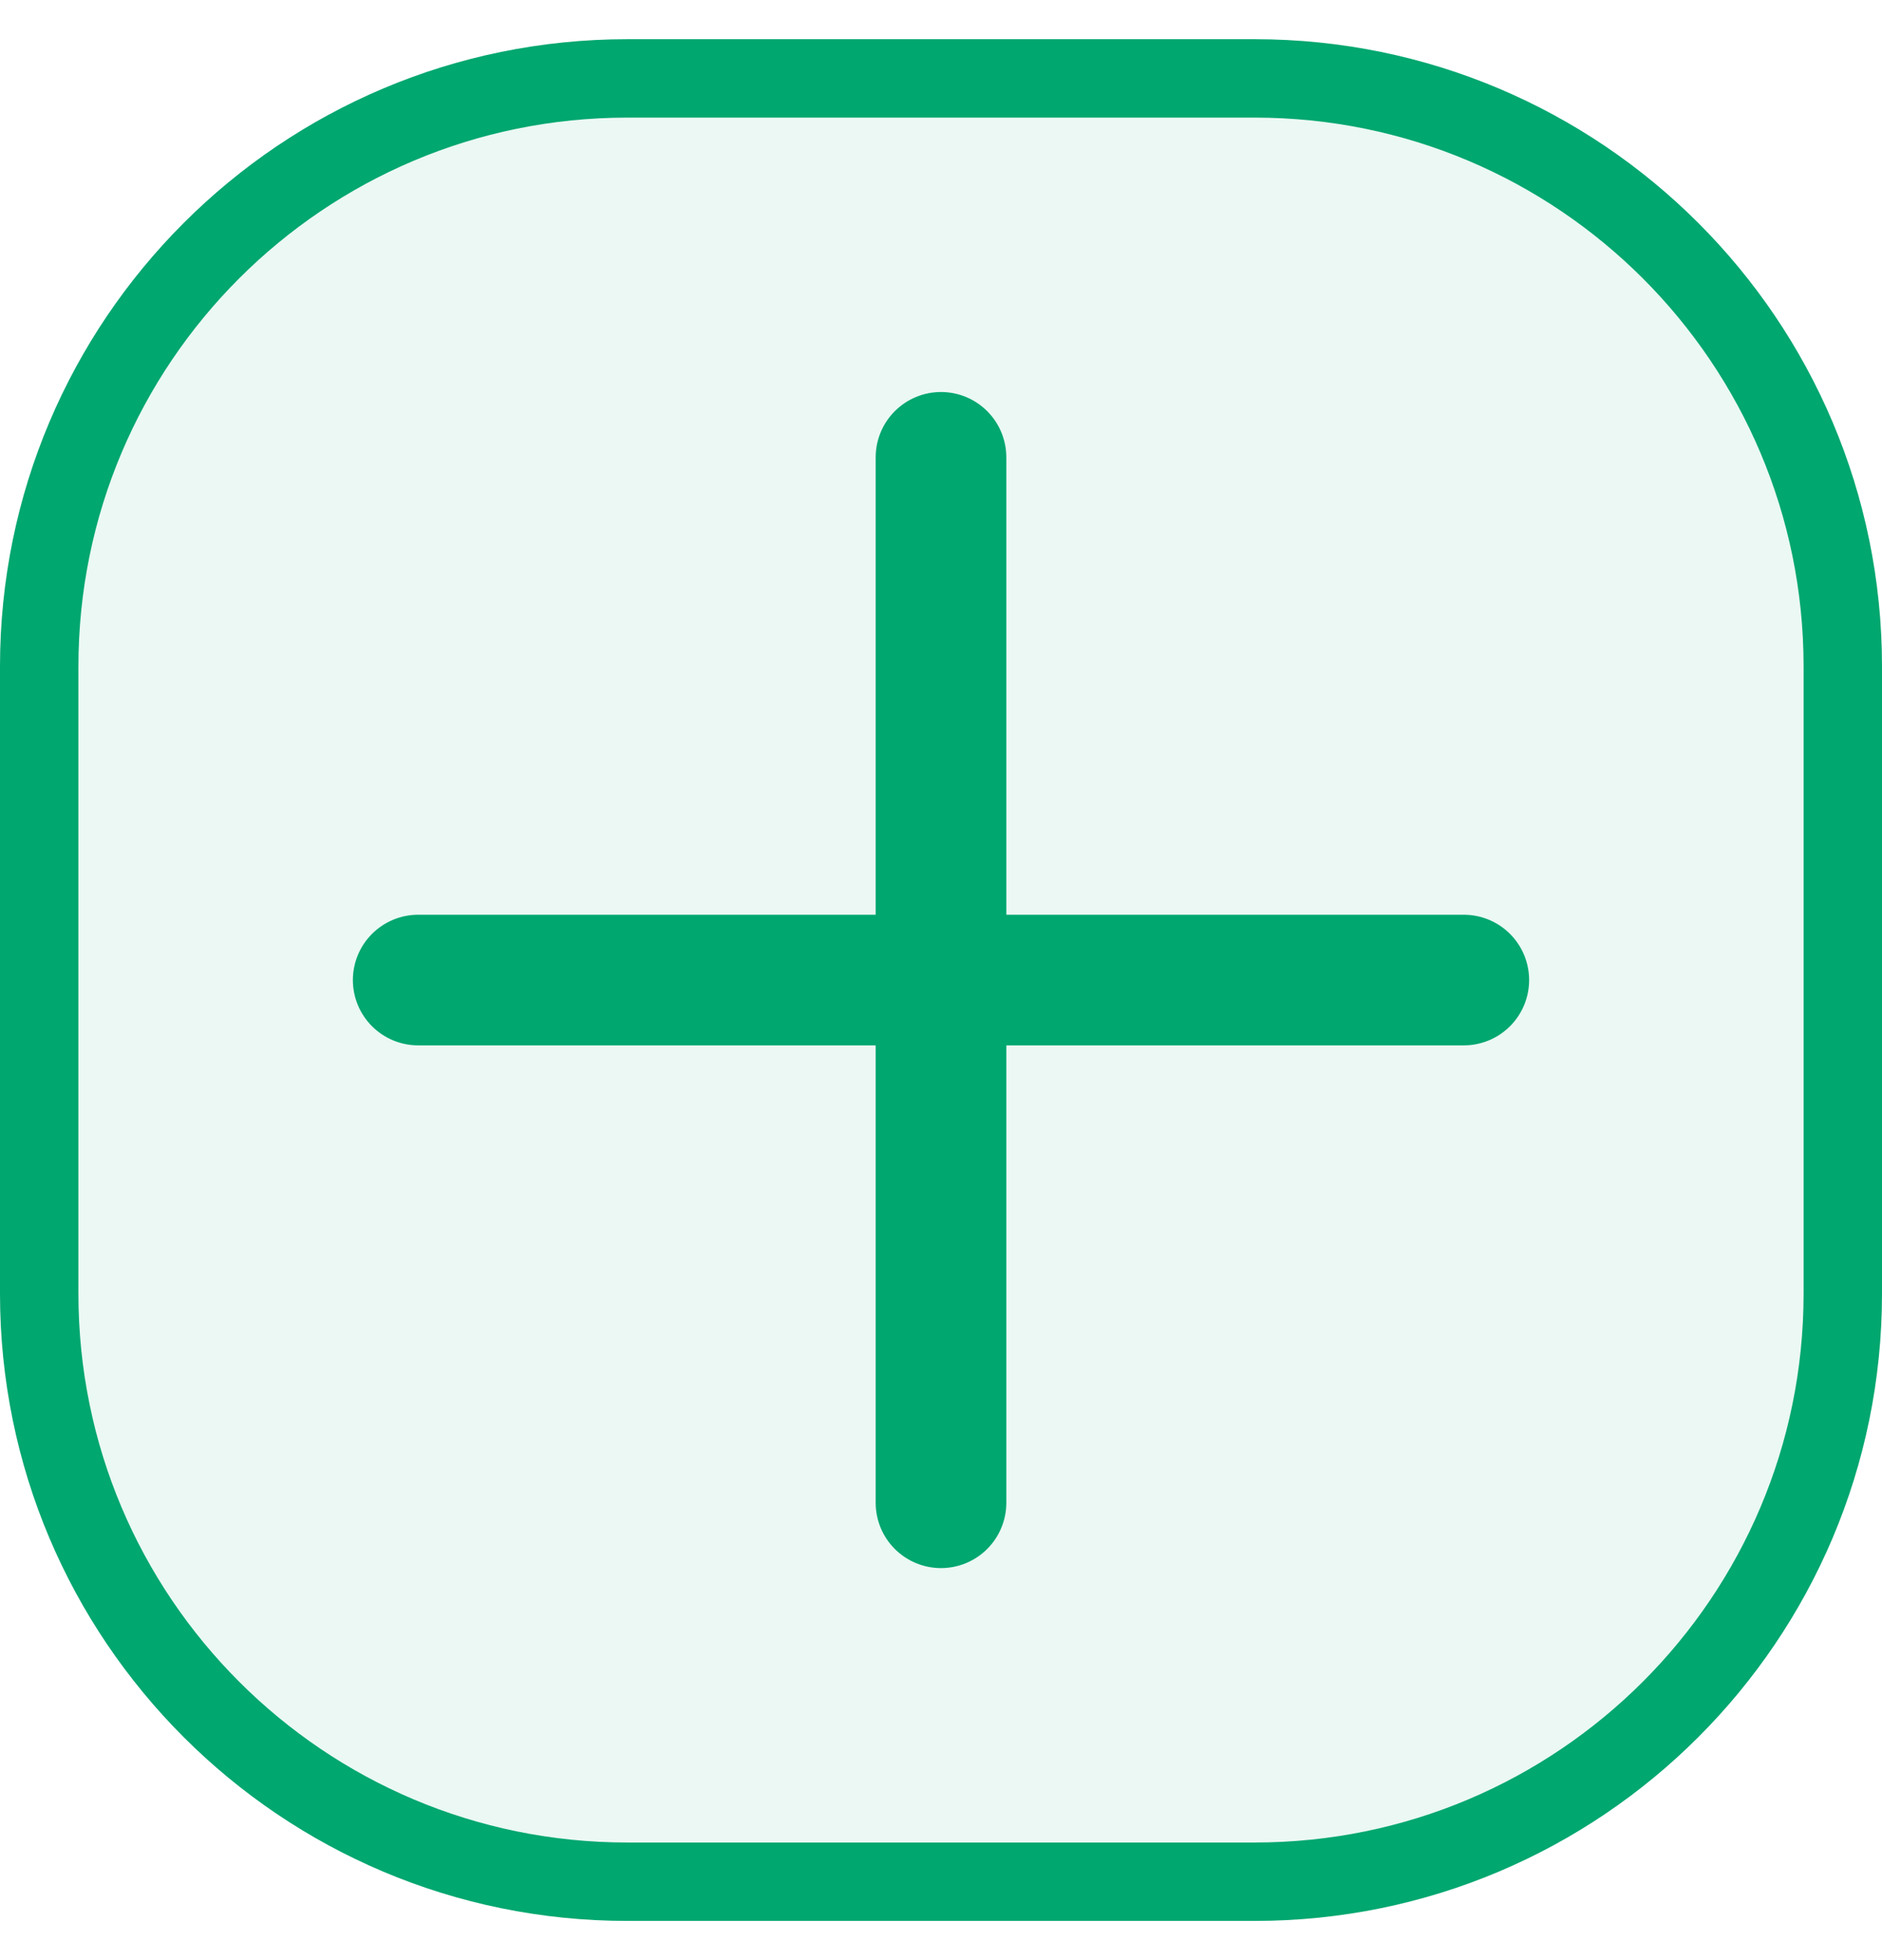
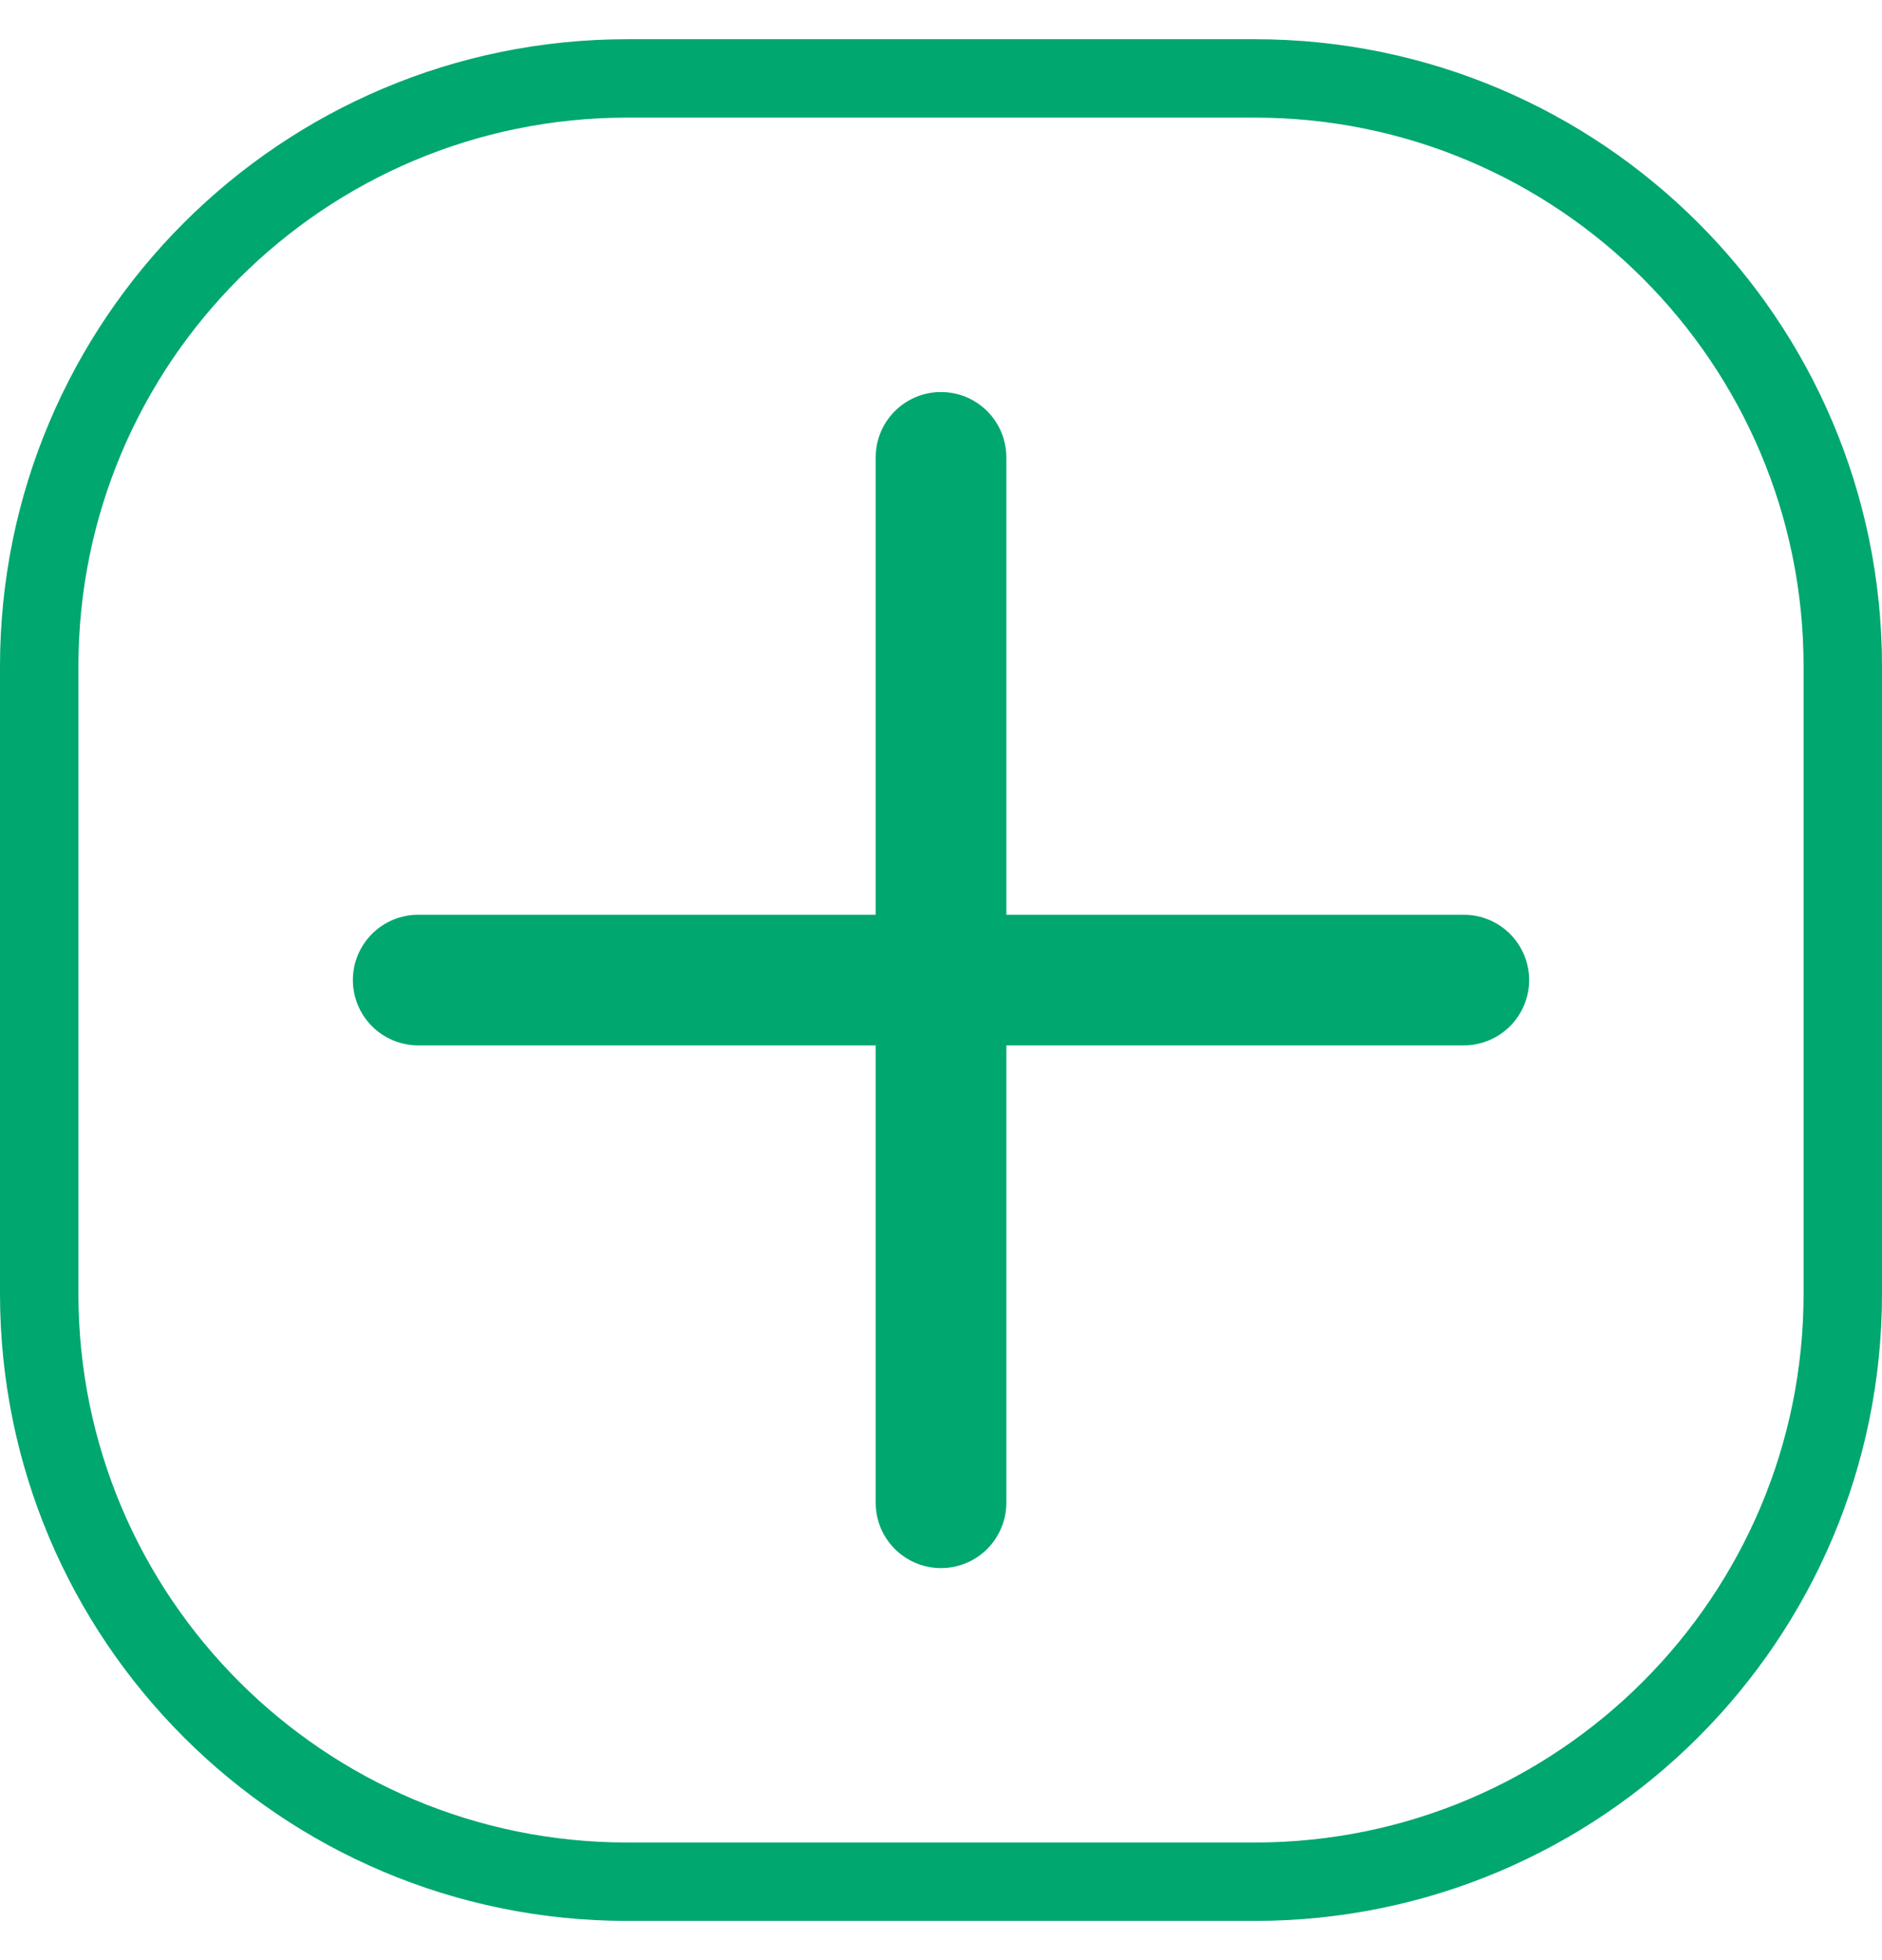
<svg xmlns="http://www.w3.org/2000/svg" width="24" height="25" viewBox="0 0 24 25" fill="none">
-   <path d="M0.5 8.5C0.5 4.358 3.858 1 8 1H16C20.142 1 23.5 4.358 23.5 8.5V16.5C23.5 20.642 20.142 24 16 24H8C3.858 24 0.5 20.642 0.5 16.5V8.5Z" fill="#00A76F" fill-opacity="0.08" />
  <path d="M0.5 8.5C0.5 4.358 3.858 1 8 1H16C20.142 1 23.5 4.358 23.5 8.5V16.5C23.5 20.642 20.142 24 16 24H8C3.858 24 0.5 20.642 0.5 16.5V8.5Z" stroke="#00A76F" />
  <path d="M11.167 19.167C11.167 19.388 11.255 19.6 11.411 19.756C11.567 19.912 11.779 20 12 20C12.221 20 12.433 19.912 12.589 19.756C12.745 19.6 12.833 19.388 12.833 19.167V13.333H18.667C18.888 13.333 19.1 13.245 19.256 13.089C19.412 12.933 19.5 12.721 19.5 12.5C19.5 12.279 19.412 12.067 19.256 11.911C19.1 11.755 18.888 11.667 18.667 11.667H12.833V5.833C12.833 5.612 12.745 5.4 12.589 5.244C12.433 5.088 12.221 5 12 5C11.779 5 11.567 5.088 11.411 5.244C11.255 5.4 11.167 5.612 11.167 5.833V11.667H5.333C5.112 11.667 4.9 11.755 4.744 11.911C4.588 12.067 4.5 12.279 4.5 12.5C4.5 12.721 4.588 12.933 4.744 13.089C4.9 13.245 5.112 13.333 5.333 13.333H11.167V19.167Z" fill="#00A76F" />
</svg>